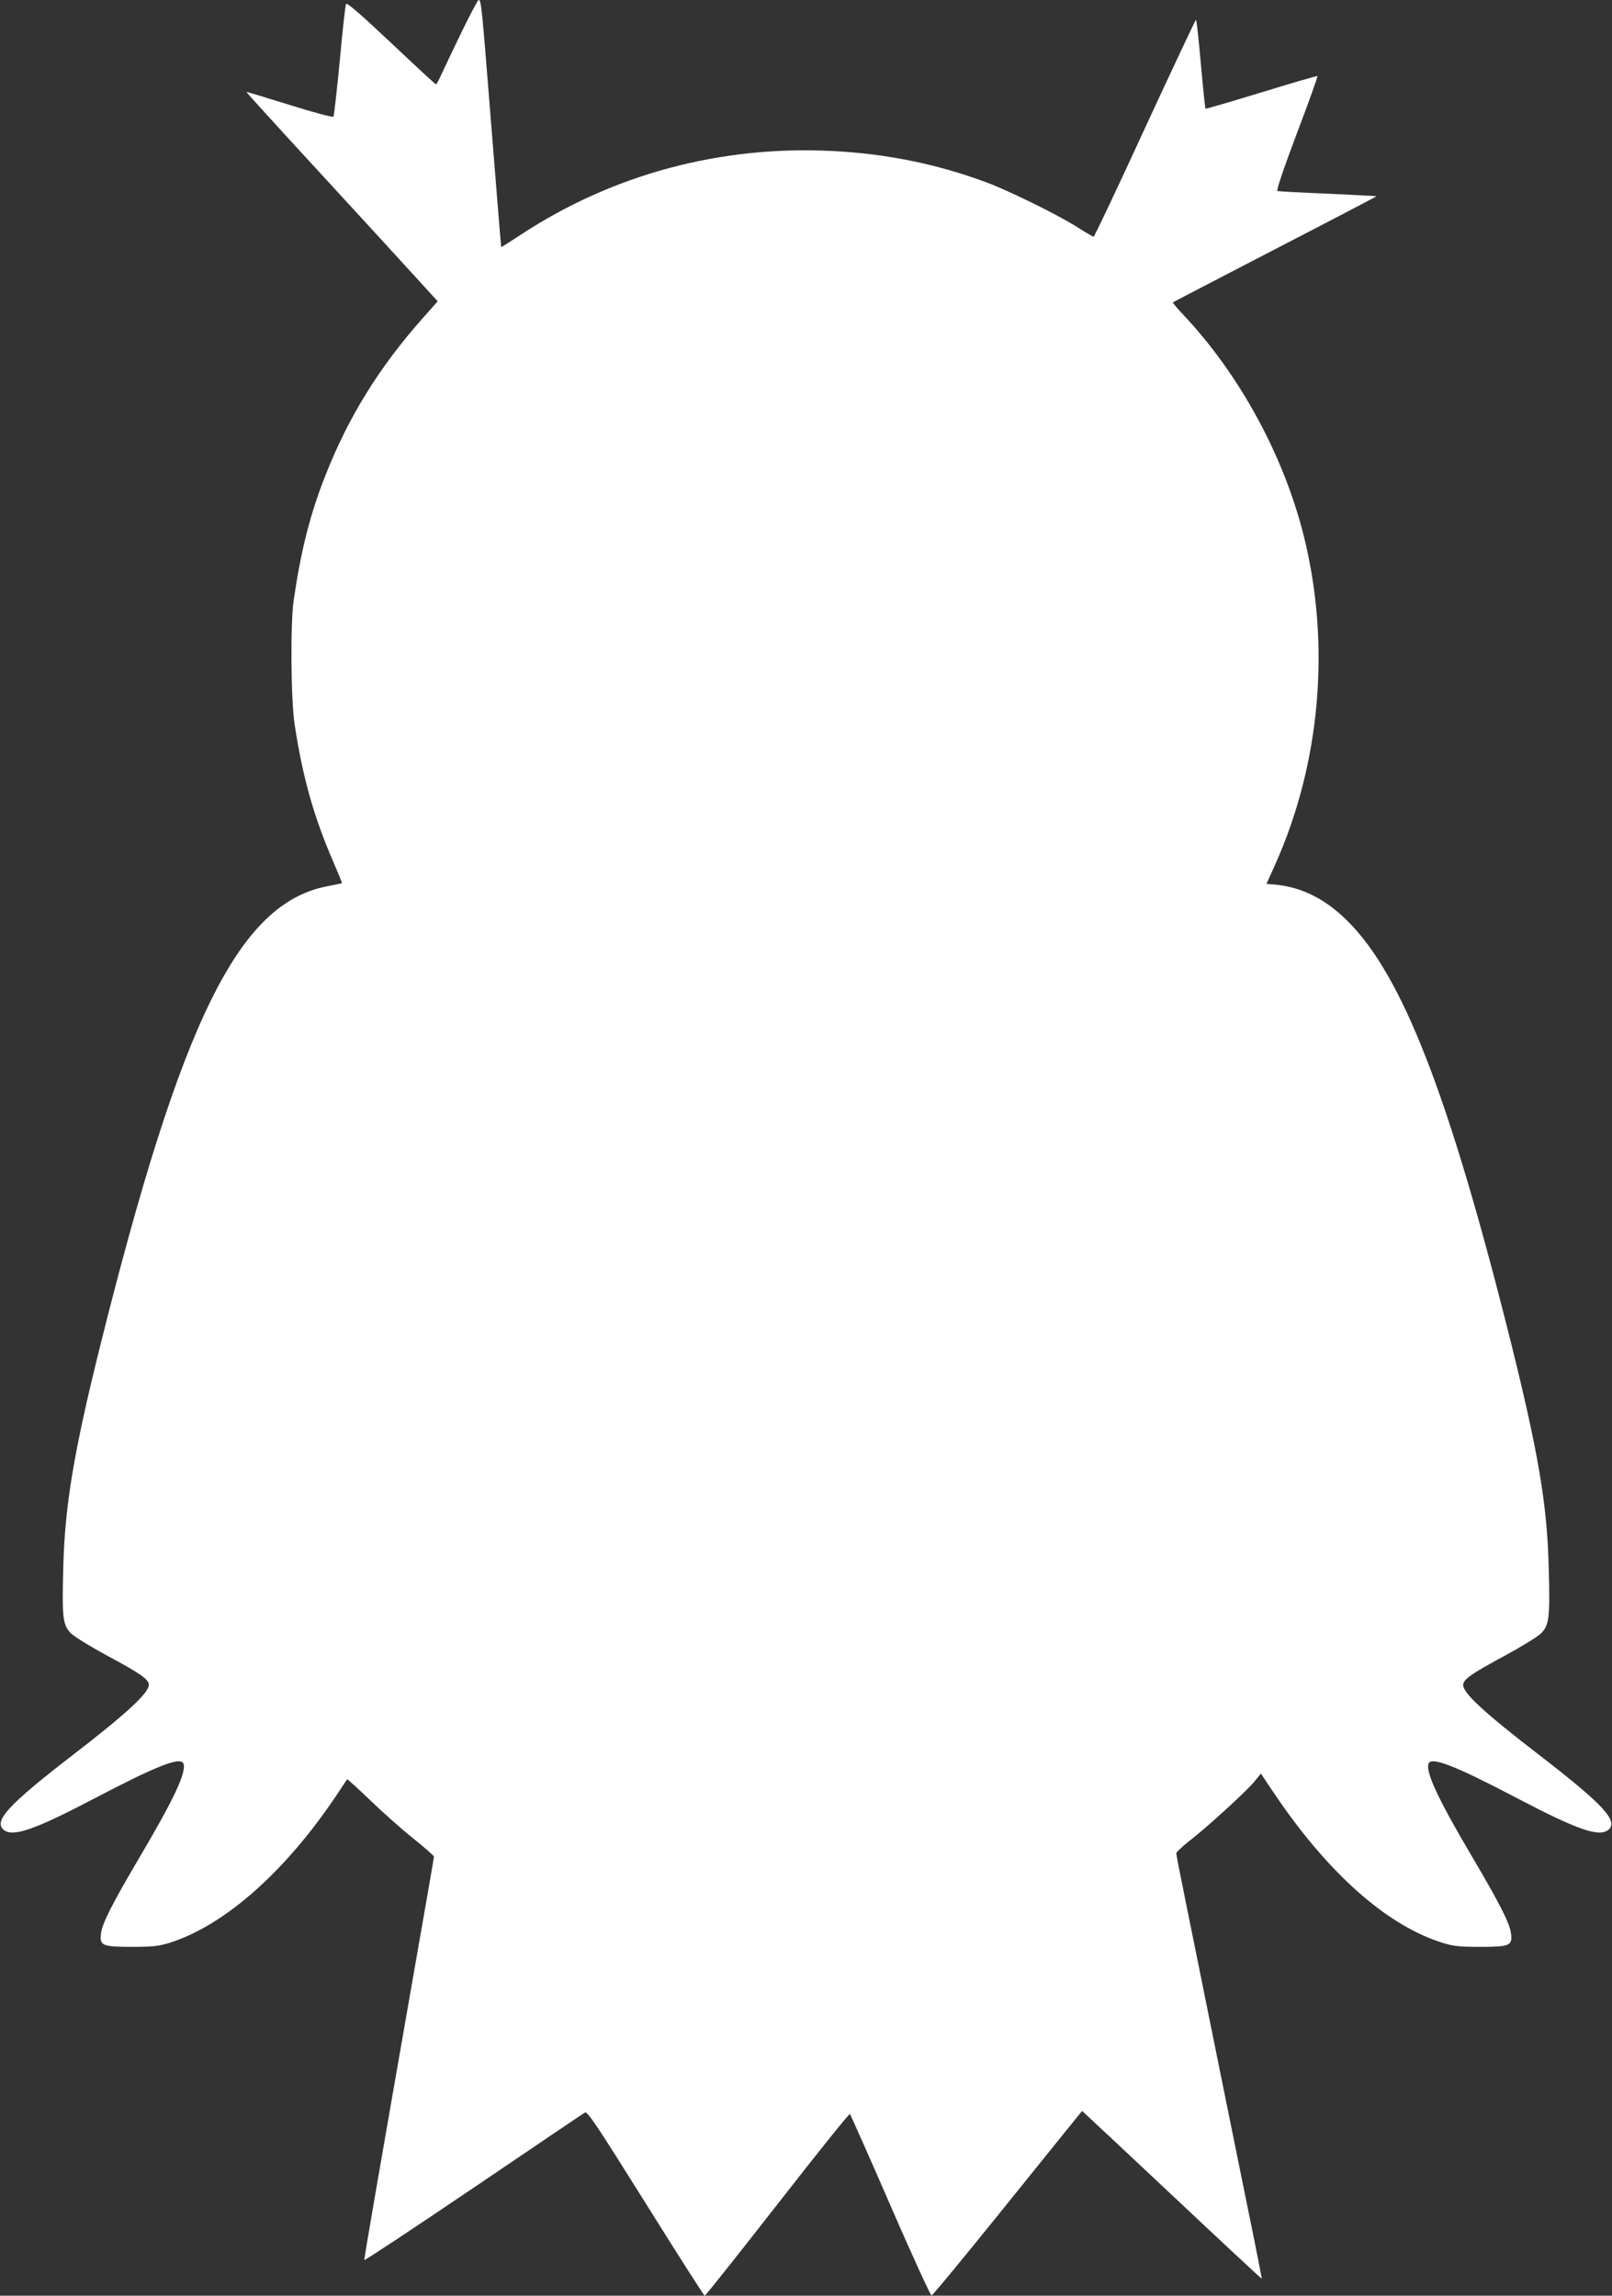
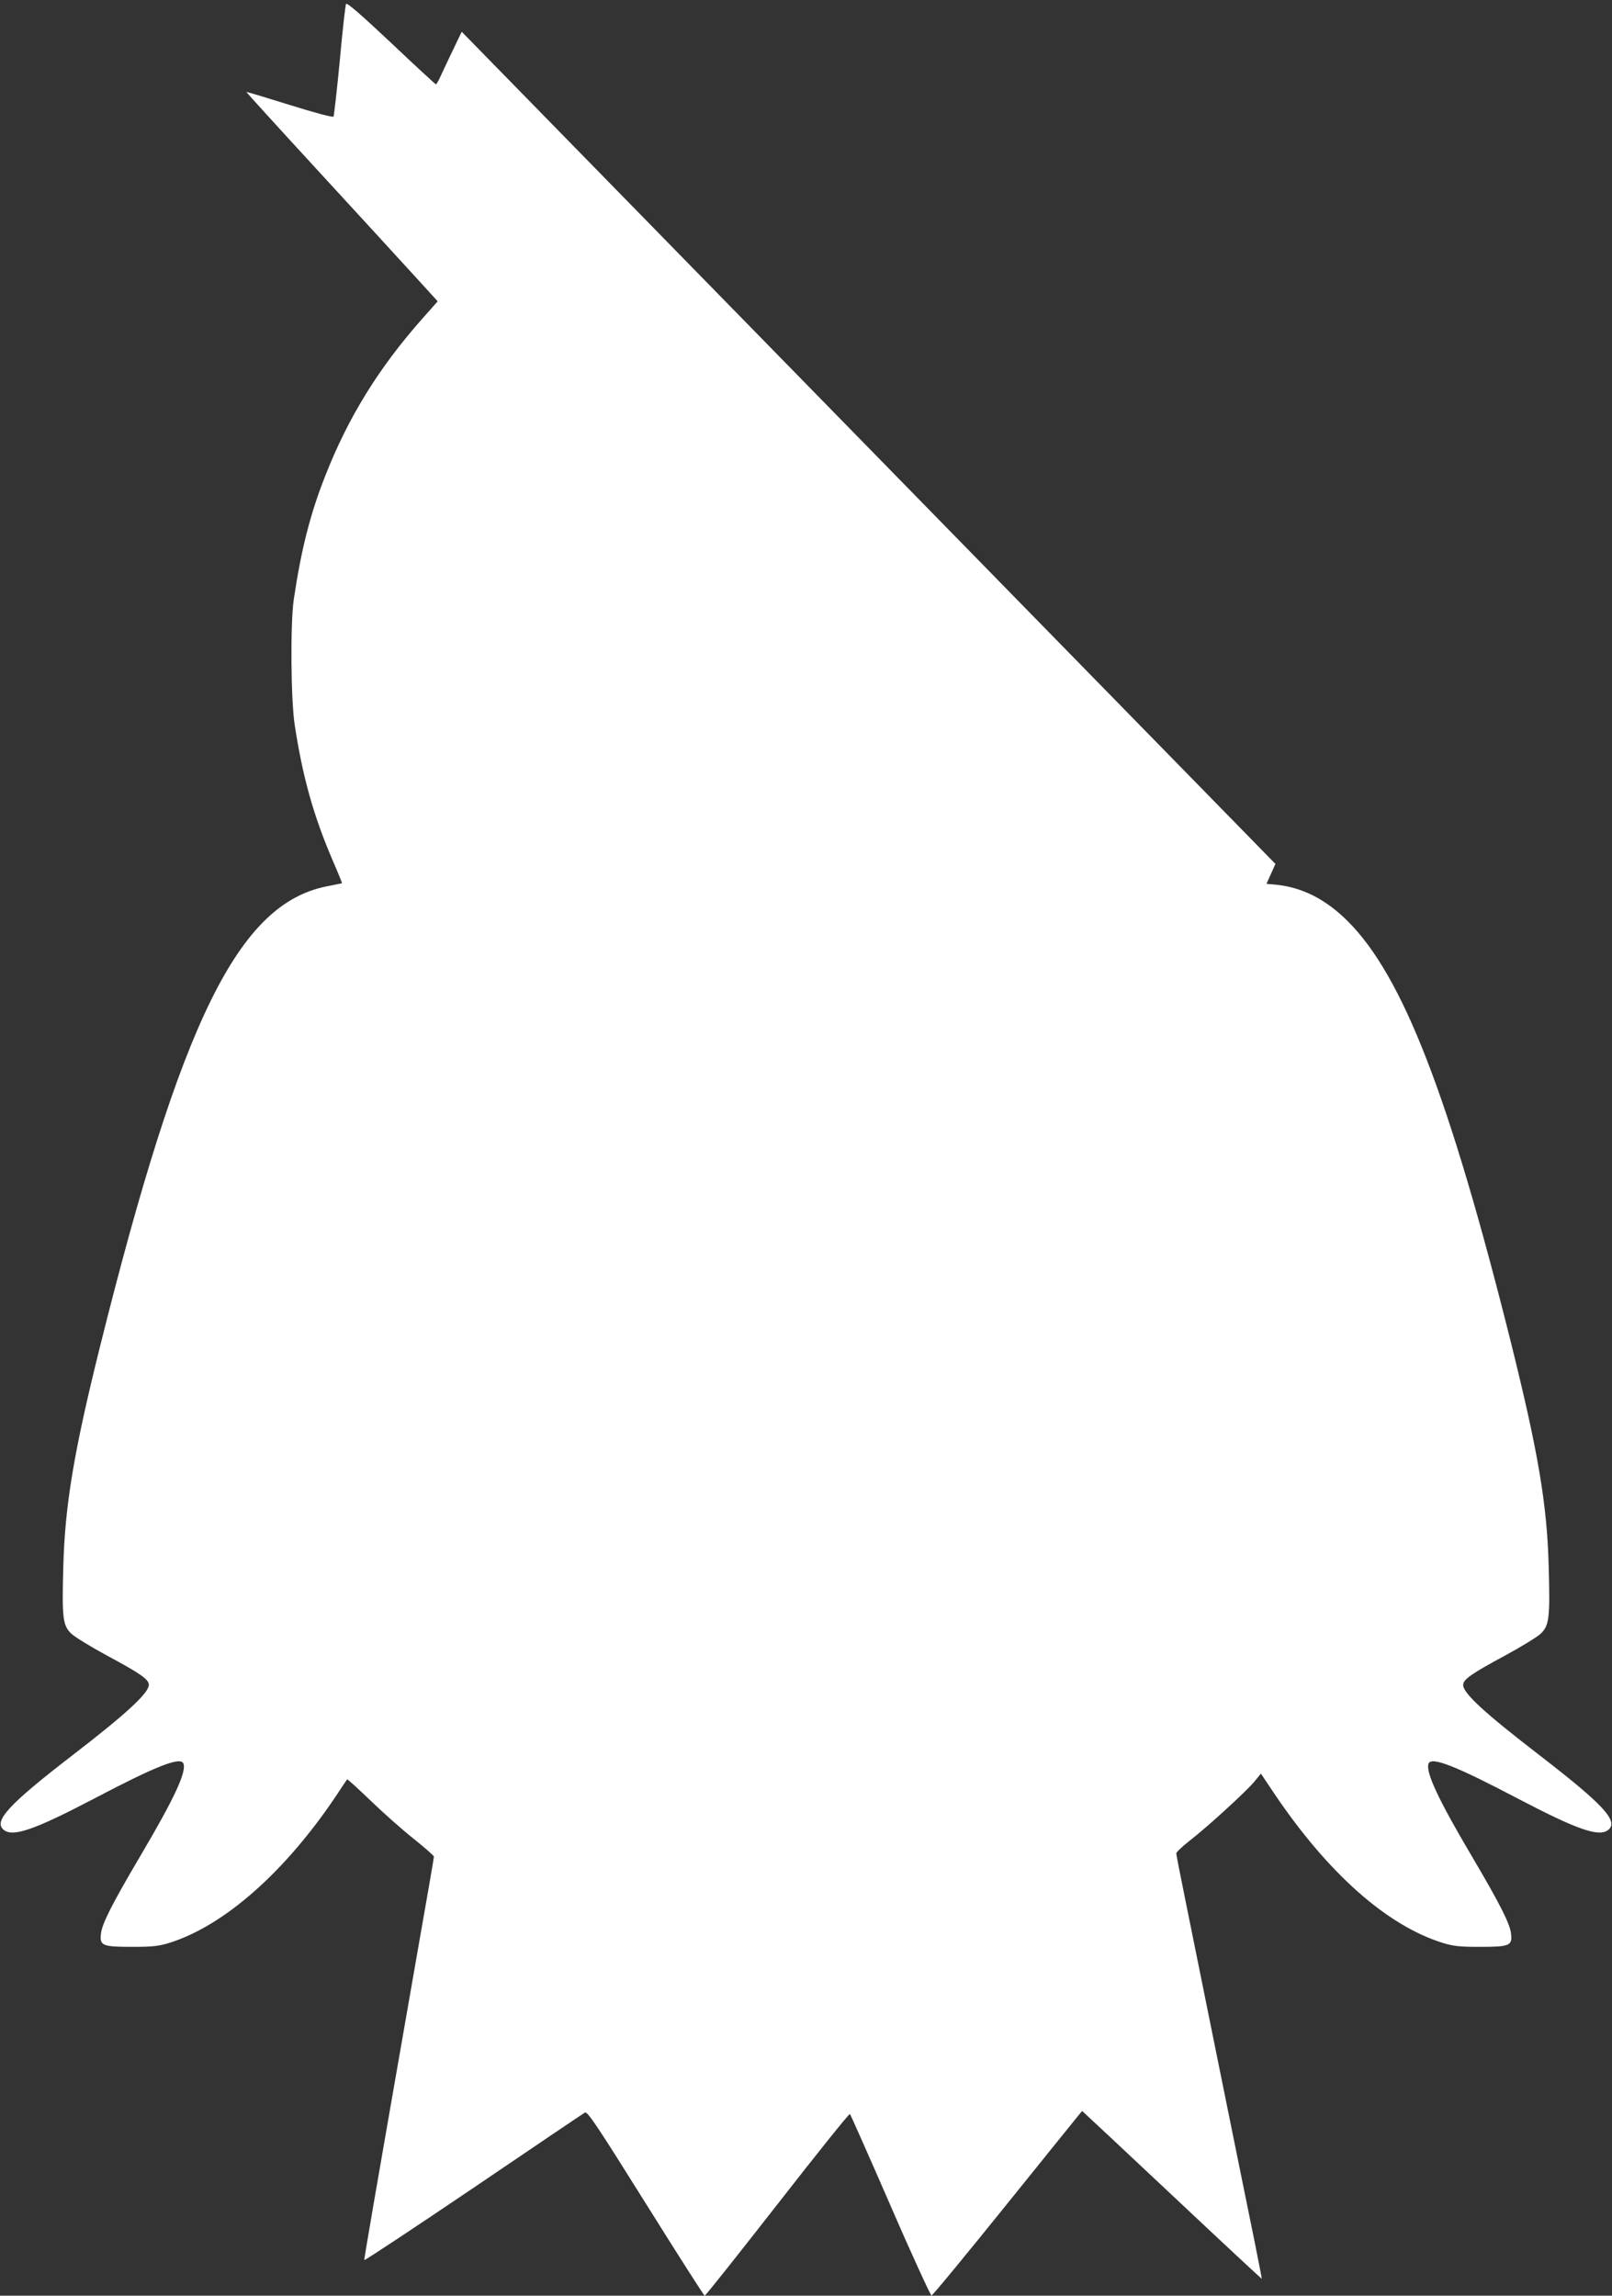
<svg xmlns="http://www.w3.org/2000/svg" version="1.0" width="899pt" height="1280pt" viewBox="0 0 899 1280" preserveAspectRatio="xMidYMid meet">
  <rect x="0" y="0" width="899" height="1280" fill="#333333" stroke="none" />
  <g transform="translate(0,1280) scale(0.1,-0.1)" fill="#ffffff" stroke="none">
-     <path d="M2575 12623 c-47 -98 -98 -204 -112 -235 -14 -32 -28 -58 -32 -58 -3 0 -116 104 -250 231 -168 158 -246 226 -251 217 -4 -7 -20 -149 -35 -316 -16 -166 -32 -306 -35 -312 -3 -6 -104 21 -245 65 -131 41 -240 74 -241 72 -1 -1 178 -198 398 -437 220 -239 460 -501 534 -582 l135 -148 -86 -97 c-241 -272 -412 -548 -539 -871 -86 -216 -137 -419 -178 -697 -19 -134 -16 -550 5 -693 44 -291 105 -510 213 -761 30 -69 53 -125 51 -126 -1 0 -39 -8 -85 -17 -492 -98 -810 -744 -1266 -2573 -144 -580 -194 -878 -203 -1221 -8 -287 -3 -328 46 -374 21 -19 109 -73 196 -120 190 -102 235 -134 235 -164 0 -46 -126 -162 -430 -396 -354 -273 -438 -365 -379 -413 51 -41 170 0 499 172 352 185 487 238 503 198 18 -47 -52 -196 -239 -513 -160 -271 -215 -380 -221 -436 -8 -67 8 -73 177 -73 112 0 147 4 207 23 304 96 642 394 926 817 33 50 61 92 63 94 2 2 59 -50 128 -116 68 -66 176 -162 240 -213 64 -51 116 -97 116 -102 0 -5 -40 -239 -90 -521 -252 -1443 -300 -1722 -298 -1728 2 -4 275 177 608 402 333 226 613 415 622 420 14 8 65 -68 339 -506 177 -283 325 -515 329 -515 5 0 187 230 406 510 219 281 400 507 404 503 4 -5 106 -234 226 -510 120 -277 224 -502 229 -502 6 0 196 231 424 514 228 283 415 515 416 515 1 0 226 -211 501 -469 274 -258 500 -468 501 -467 1 0 -19 100 -43 221 -25 121 -112 551 -194 955 -82 404 -169 836 -194 959 -25 123 -46 230 -46 237 0 7 32 37 71 68 99 76 322 280 365 333 l36 44 77 -115 c299 -442 625 -731 934 -828 60 -19 95 -23 207 -23 169 0 185 6 177 73 -6 56 -61 165 -221 436 -185 313 -257 467 -239 513 16 40 151 -13 503 -198 329 -172 448 -213 499 -172 59 48 -24 139 -379 413 -313 241 -430 349 -430 395 0 31 44 62 235 165 87 47 175 101 196 120 49 46 54 87 46 374 -9 350 -59 641 -212 1256 -343 1370 -602 2039 -910 2345 -122 121 -250 186 -396 202 l-56 5 50 111 c250 560 308 1216 161 1817 -111 453 -358 908 -673 1243 -35 37 -62 69 -60 71 2 2 259 135 571 297 312 161 566 294 565 295 -1 1 -123 7 -272 14 -148 6 -275 13 -281 15 -7 2 34 124 108 320 66 174 118 318 115 321 -2 2 -143 -39 -312 -91 -170 -52 -310 -93 -312 -91 -2 2 -14 114 -26 250 -12 135 -24 246 -27 246 -3 0 -131 -272 -285 -605 -153 -333 -282 -605 -286 -605 -4 0 -47 25 -95 56 -110 69 -376 200 -505 248 -275 102 -557 159 -857 174 -624 32 -1229 -131 -1741 -469 -58 -38 -105 -68 -106 -66 -1 1 -25 299 -54 662 -55 690 -57 715 -72 715 -4 0 -47 -80 -94 -177z" />
+     <path d="M2575 12623 c-47 -98 -98 -204 -112 -235 -14 -32 -28 -58 -32 -58 -3 0 -116 104 -250 231 -168 158 -246 226 -251 217 -4 -7 -20 -149 -35 -316 -16 -166 -32 -306 -35 -312 -3 -6 -104 21 -245 65 -131 41 -240 74 -241 72 -1 -1 178 -198 398 -437 220 -239 460 -501 534 -582 l135 -148 -86 -97 c-241 -272 -412 -548 -539 -871 -86 -216 -137 -419 -178 -697 -19 -134 -16 -550 5 -693 44 -291 105 -510 213 -761 30 -69 53 -125 51 -126 -1 0 -39 -8 -85 -17 -492 -98 -810 -744 -1266 -2573 -144 -580 -194 -878 -203 -1221 -8 -287 -3 -328 46 -374 21 -19 109 -73 196 -120 190 -102 235 -134 235 -164 0 -46 -126 -162 -430 -396 -354 -273 -438 -365 -379 -413 51 -41 170 0 499 172 352 185 487 238 503 198 18 -47 -52 -196 -239 -513 -160 -271 -215 -380 -221 -436 -8 -67 8 -73 177 -73 112 0 147 4 207 23 304 96 642 394 926 817 33 50 61 92 63 94 2 2 59 -50 128 -116 68 -66 176 -162 240 -213 64 -51 116 -97 116 -102 0 -5 -40 -239 -90 -521 -252 -1443 -300 -1722 -298 -1728 2 -4 275 177 608 402 333 226 613 415 622 420 14 8 65 -68 339 -506 177 -283 325 -515 329 -515 5 0 187 230 406 510 219 281 400 507 404 503 4 -5 106 -234 226 -510 120 -277 224 -502 229 -502 6 0 196 231 424 514 228 283 415 515 416 515 1 0 226 -211 501 -469 274 -258 500 -468 501 -467 1 0 -19 100 -43 221 -25 121 -112 551 -194 955 -82 404 -169 836 -194 959 -25 123 -46 230 -46 237 0 7 32 37 71 68 99 76 322 280 365 333 l36 44 77 -115 c299 -442 625 -731 934 -828 60 -19 95 -23 207 -23 169 0 185 6 177 73 -6 56 -61 165 -221 436 -185 313 -257 467 -239 513 16 40 151 -13 503 -198 329 -172 448 -213 499 -172 59 48 -24 139 -379 413 -313 241 -430 349 -430 395 0 31 44 62 235 165 87 47 175 101 196 120 49 46 54 87 46 374 -9 350 -59 641 -212 1256 -343 1370 -602 2039 -910 2345 -122 121 -250 186 -396 202 l-56 5 50 111 z" />
  </g>
</svg>